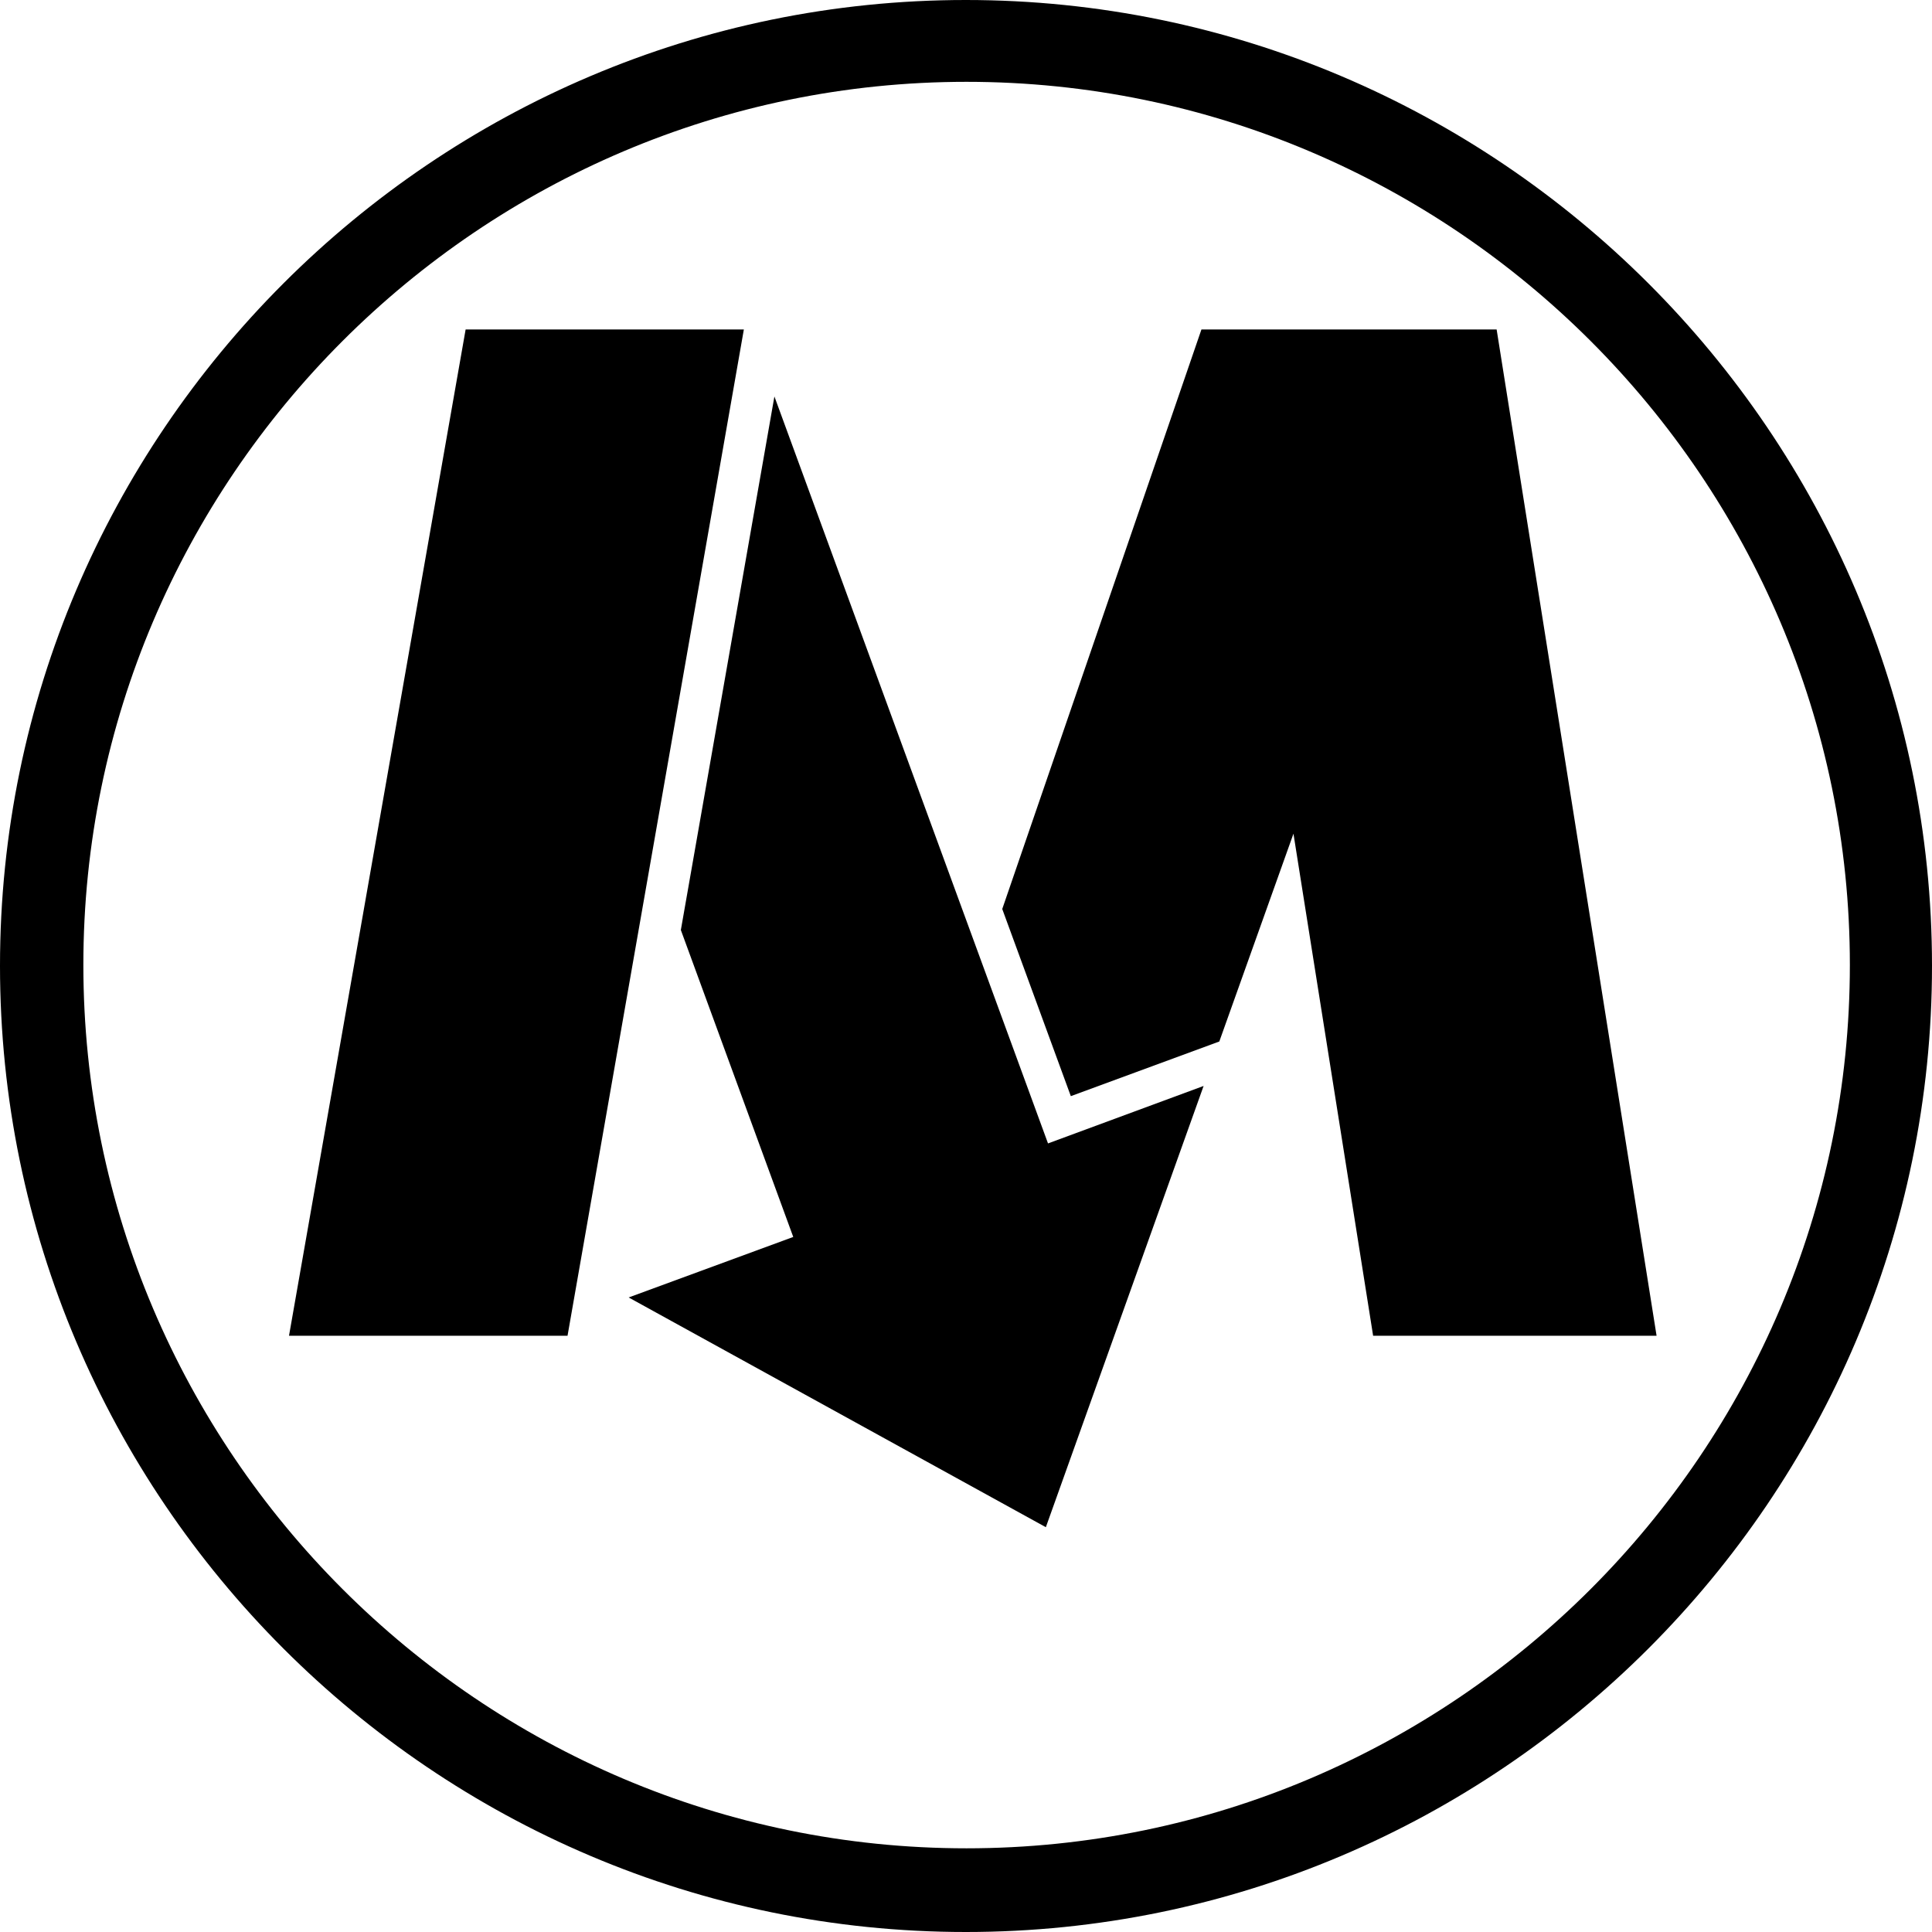
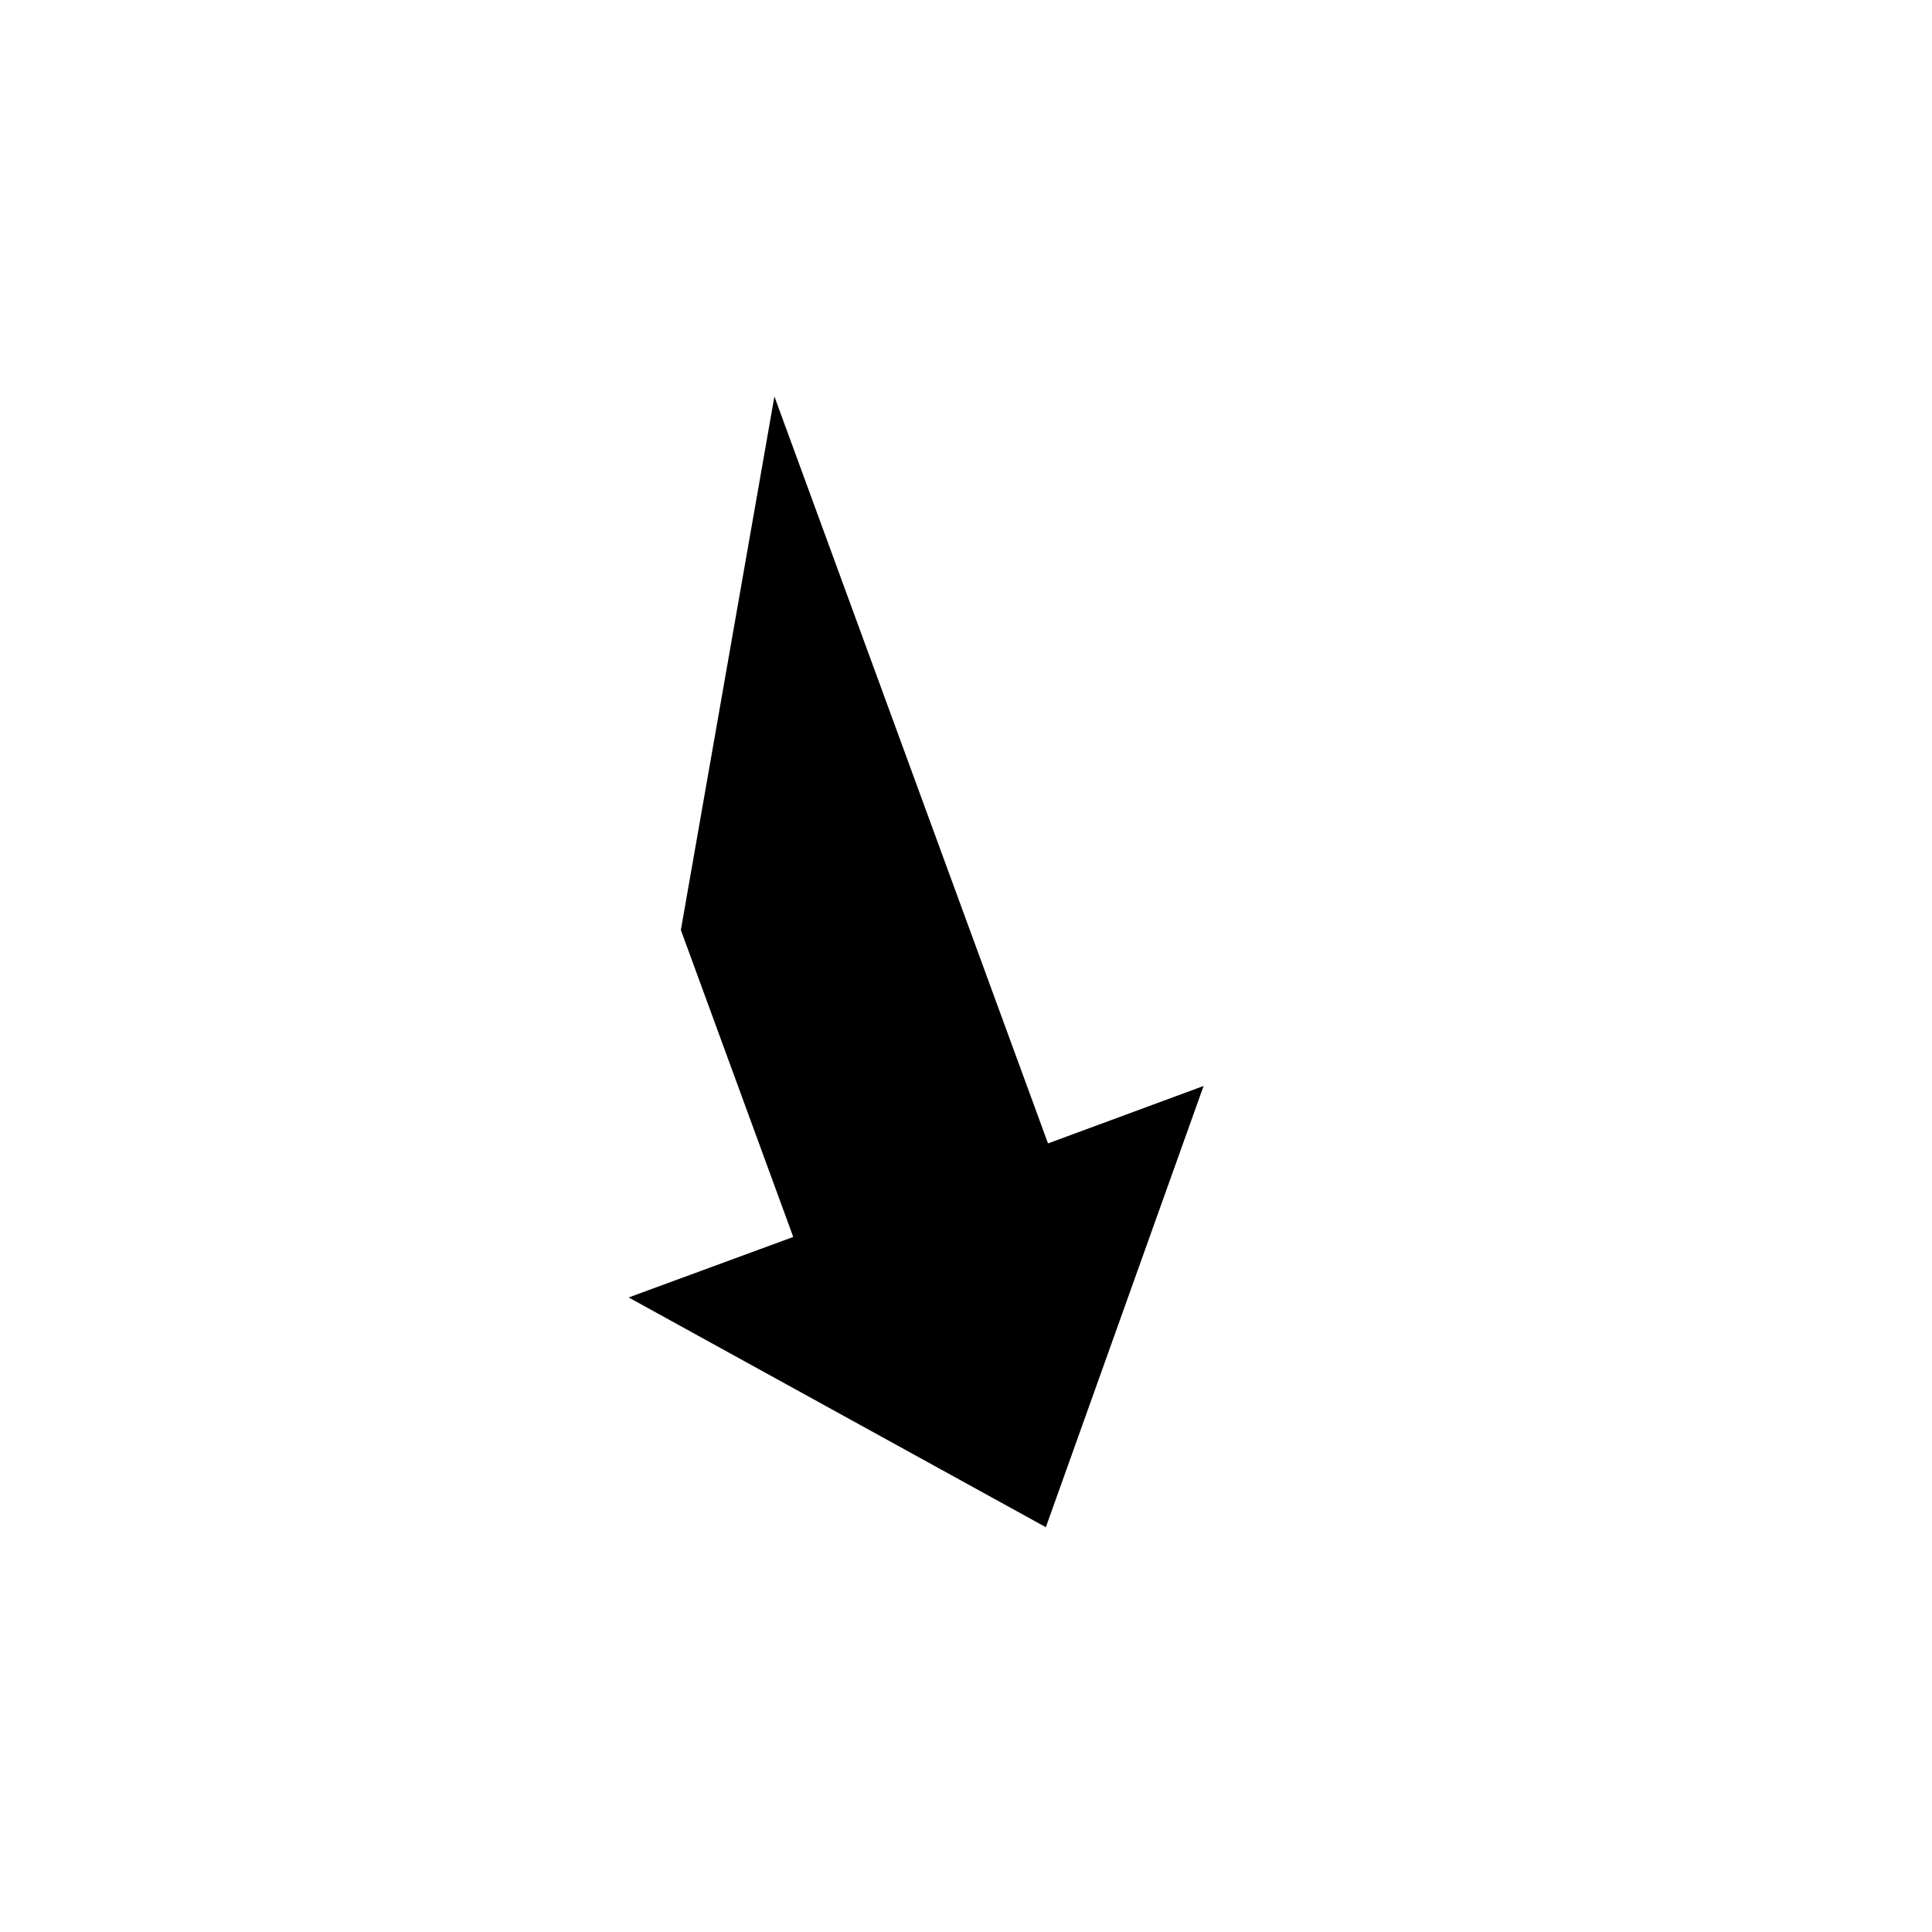
<svg xmlns="http://www.w3.org/2000/svg" fill="#000000" version="1.1" id="Capa_1" width="800px" height="800px" viewBox="0 0 94.606 94.606" xml:space="preserve">
  <g>
    <g>
-       <path d="M47.295,0C21.243,0,0,21.243,0,47.295c0,26.068,21.243,47.311,47.295,47.311s47.311-21.244,47.311-47.311    C94.606,21.243,73.348,0,47.295,0z M47.325,90.508c-23.813,0-43.243-19.43-43.243-43.258c0-23.813,19.43-43.243,43.243-43.243    c23.83,0,43.259,19.43,43.259,43.243C90.584,71.079,71.155,90.508,47.325,90.508z" />
-       <polygon points="14.152,65.409 22.801,16.133 36.425,16.133 27.791,65.409   " />
      <polygon points="37.921,19.414 33.34,45.541 38.844,60.571 30.784,63.534 51.213,74.784 58.938,53.177 51.319,55.991   " />
-       <polygon points="67.239,65.409 81.119,65.409 73.287,16.133 59.422,16.133 58.832,16.133 49.078,44.512 52.436,53.676 59.707,51     63.338,40.824   " />
    </g>
  </g>
</svg>